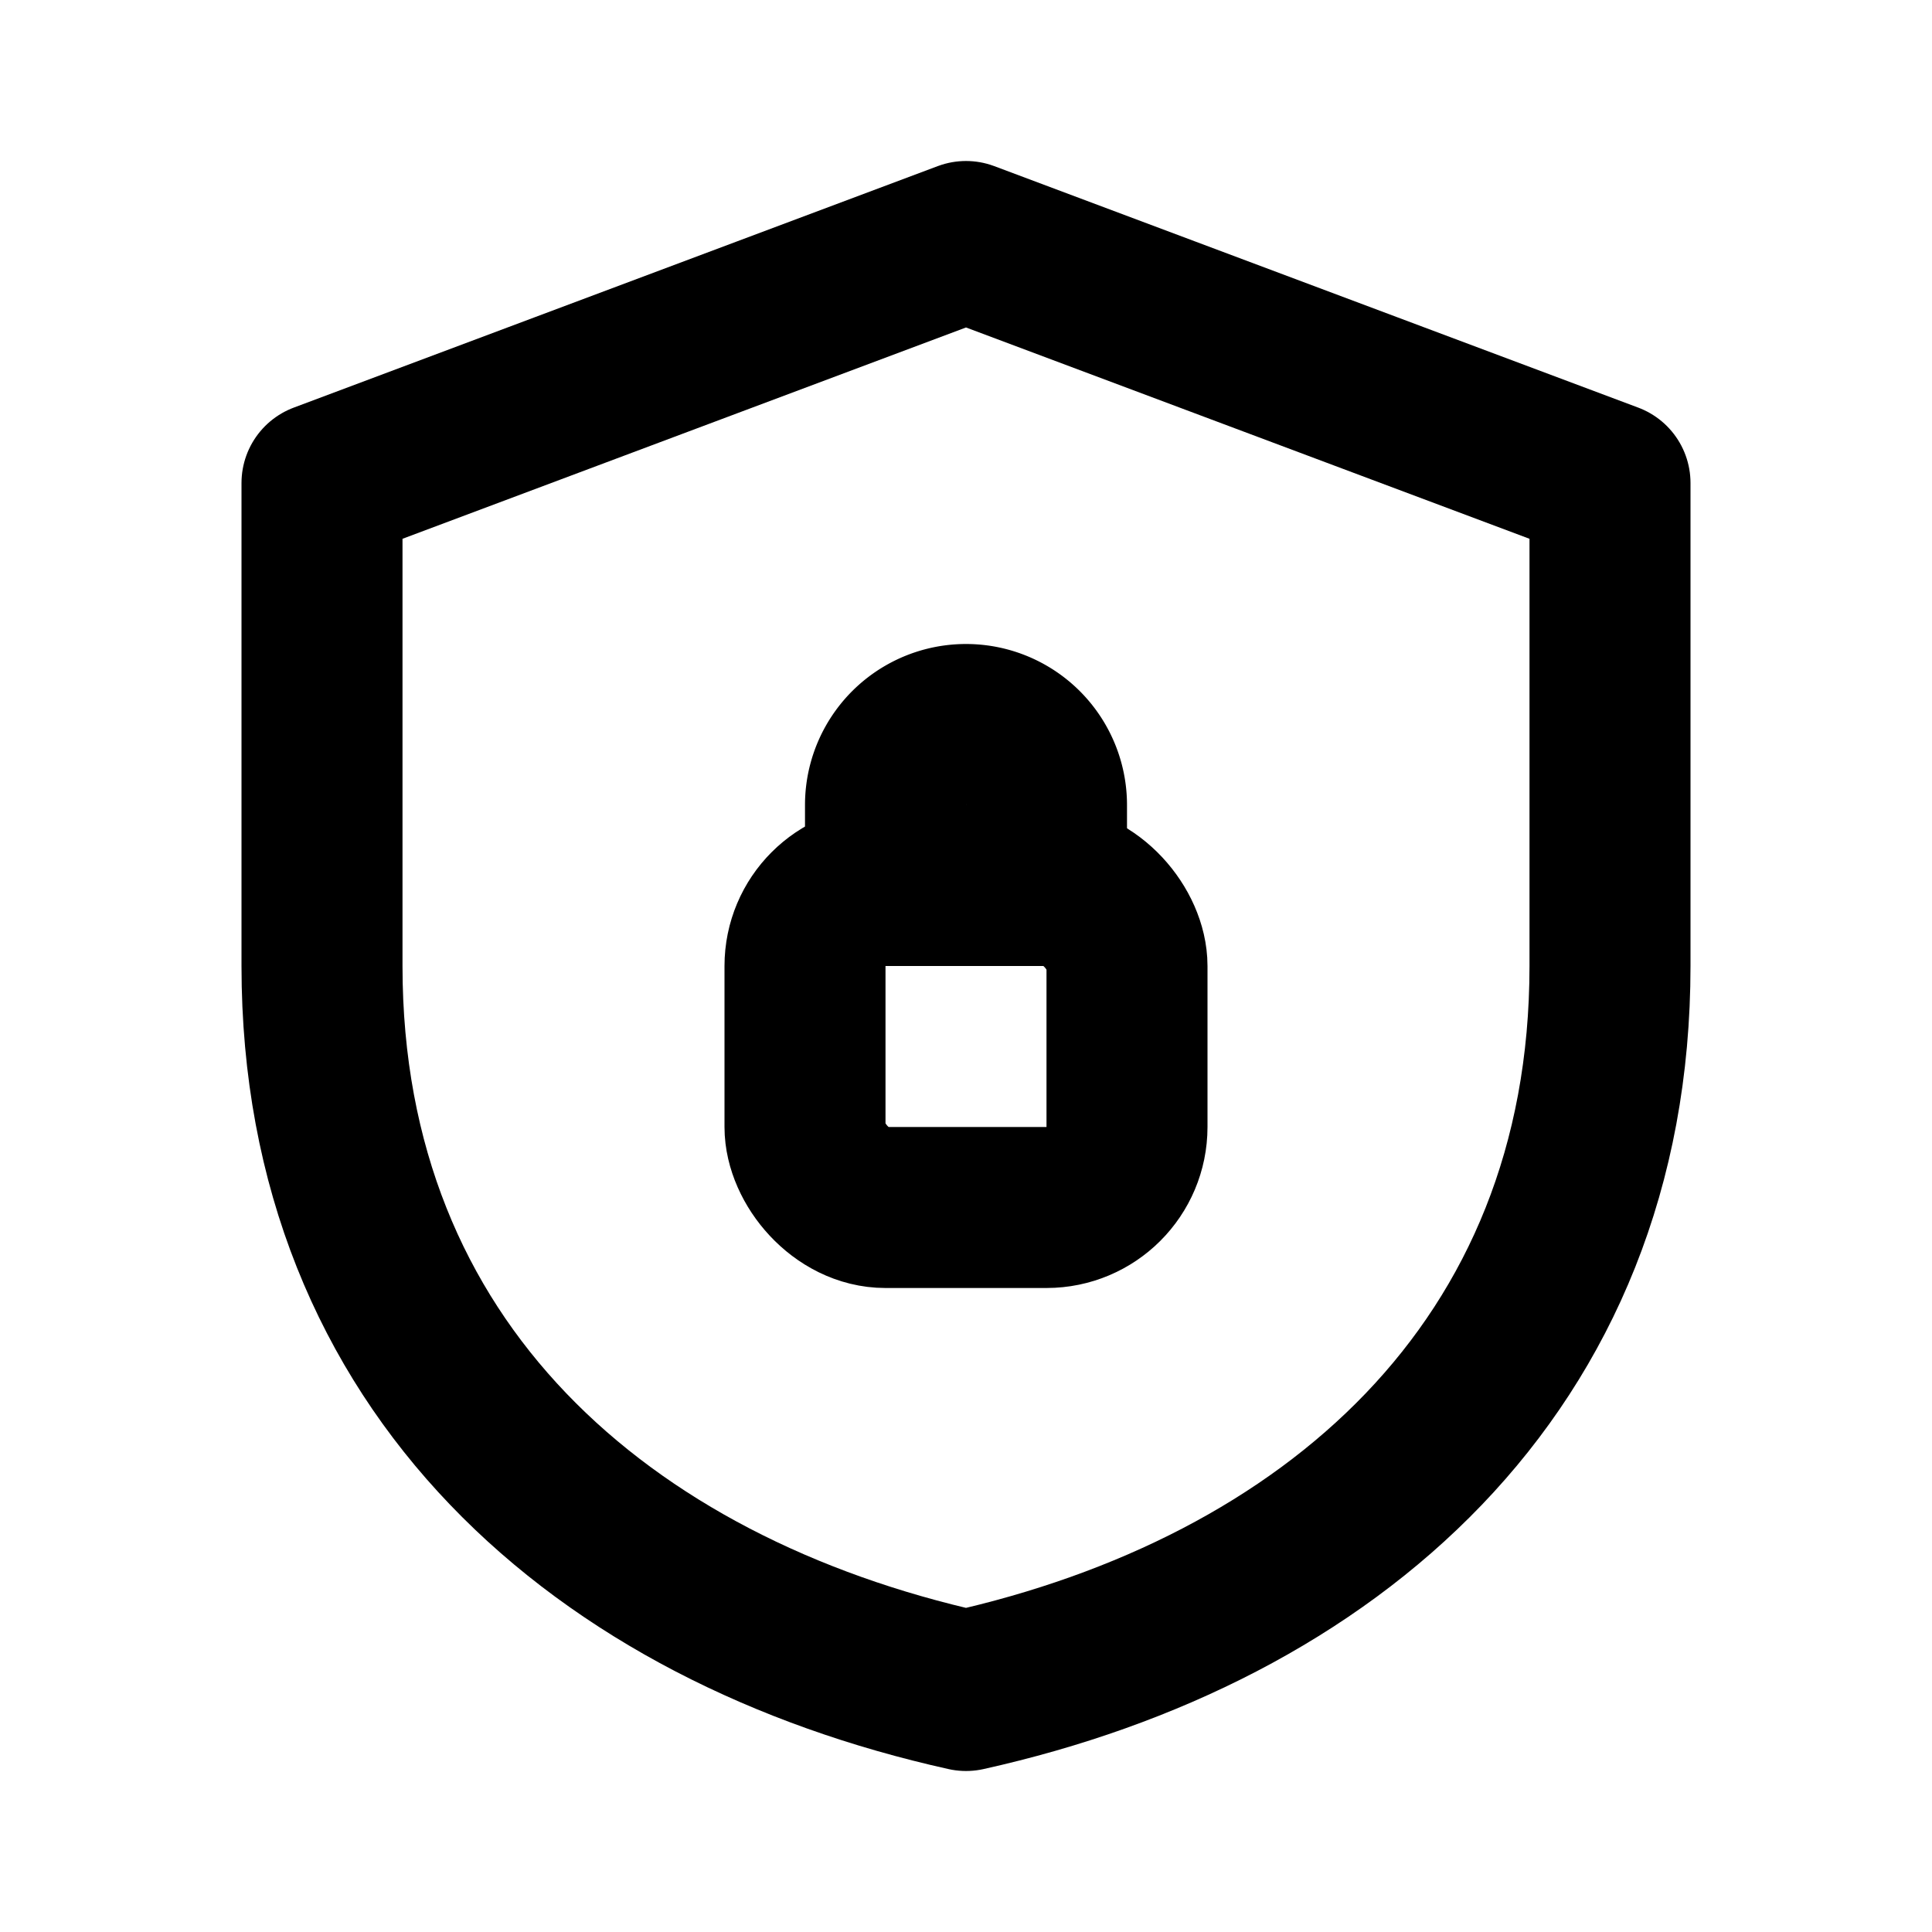
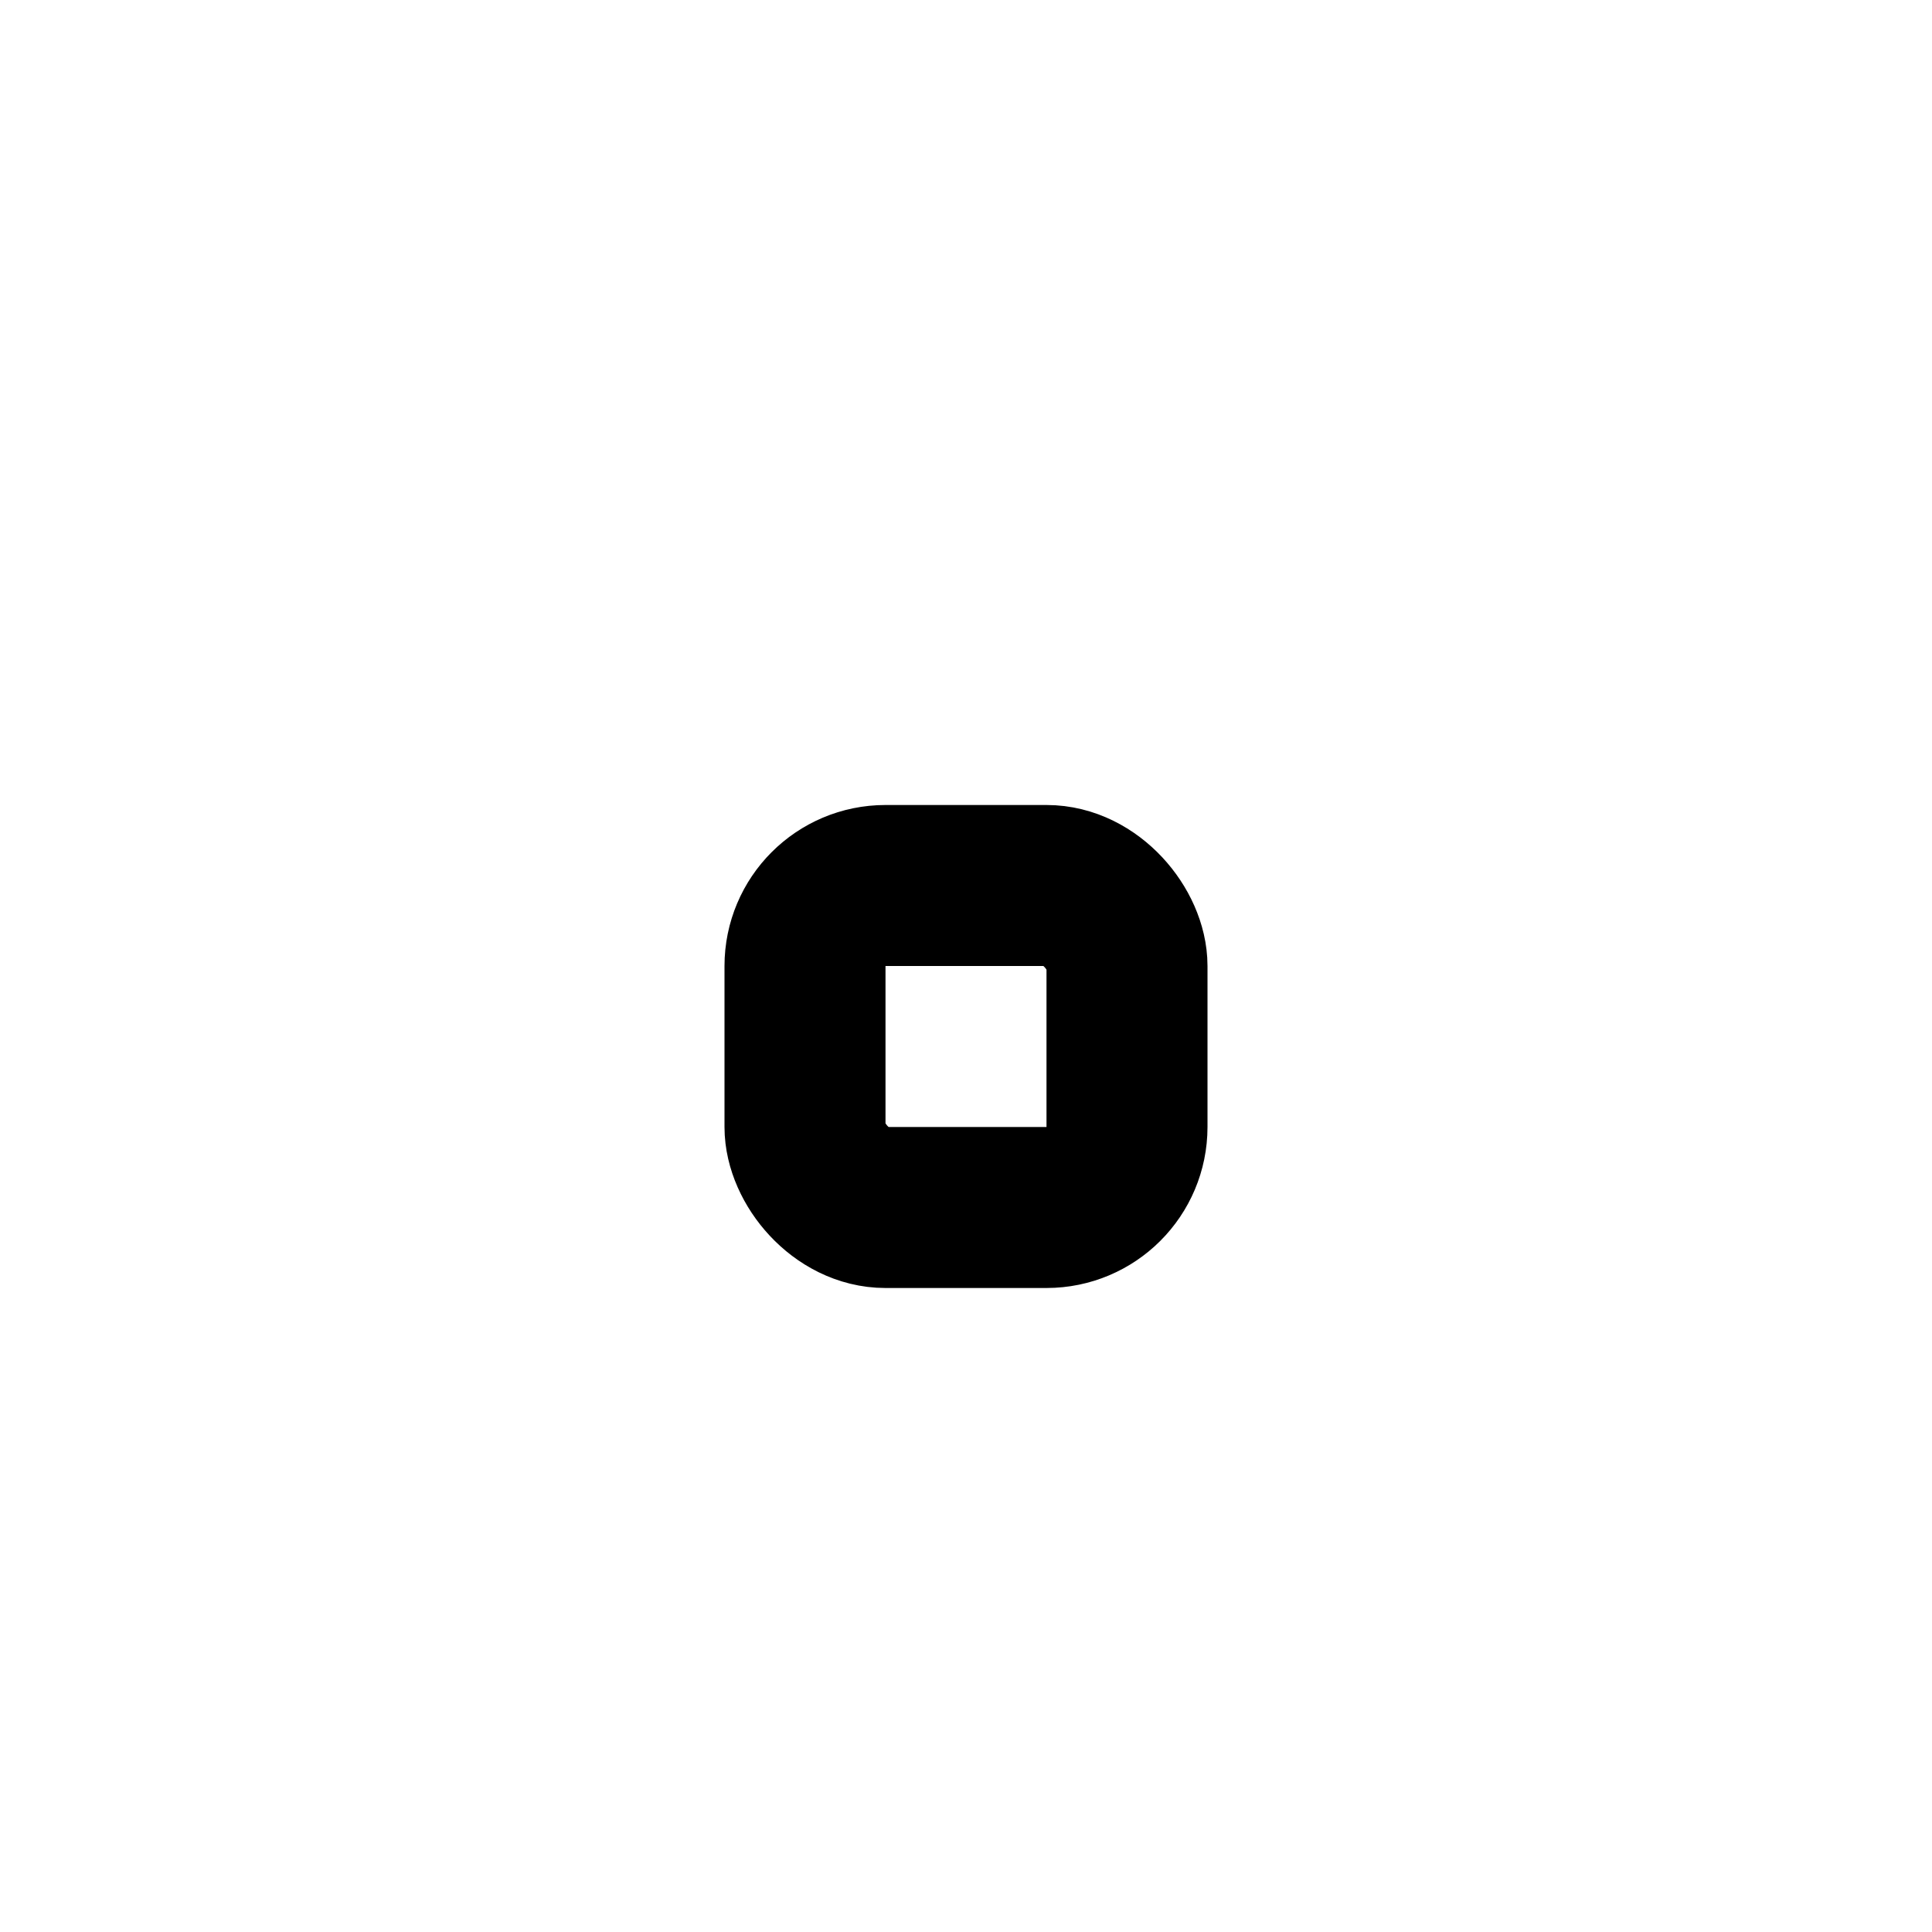
<svg xmlns="http://www.w3.org/2000/svg" viewBox="0 0 24 24" fill="none" stroke="currentColor" stroke-width="2" stroke-linecap="round" stroke-linejoin="round">
-   <path d="M12 3l8 3v6c0 5-3.5 8-8 9-4.5-1-8-4-8-9V6l8-3z" />
  <rect x="10" y="11" width="4" height="4" rx="1" />
-   <path d="M11 11v-1a1 1 0 0 1 2 0v1" />
</svg>